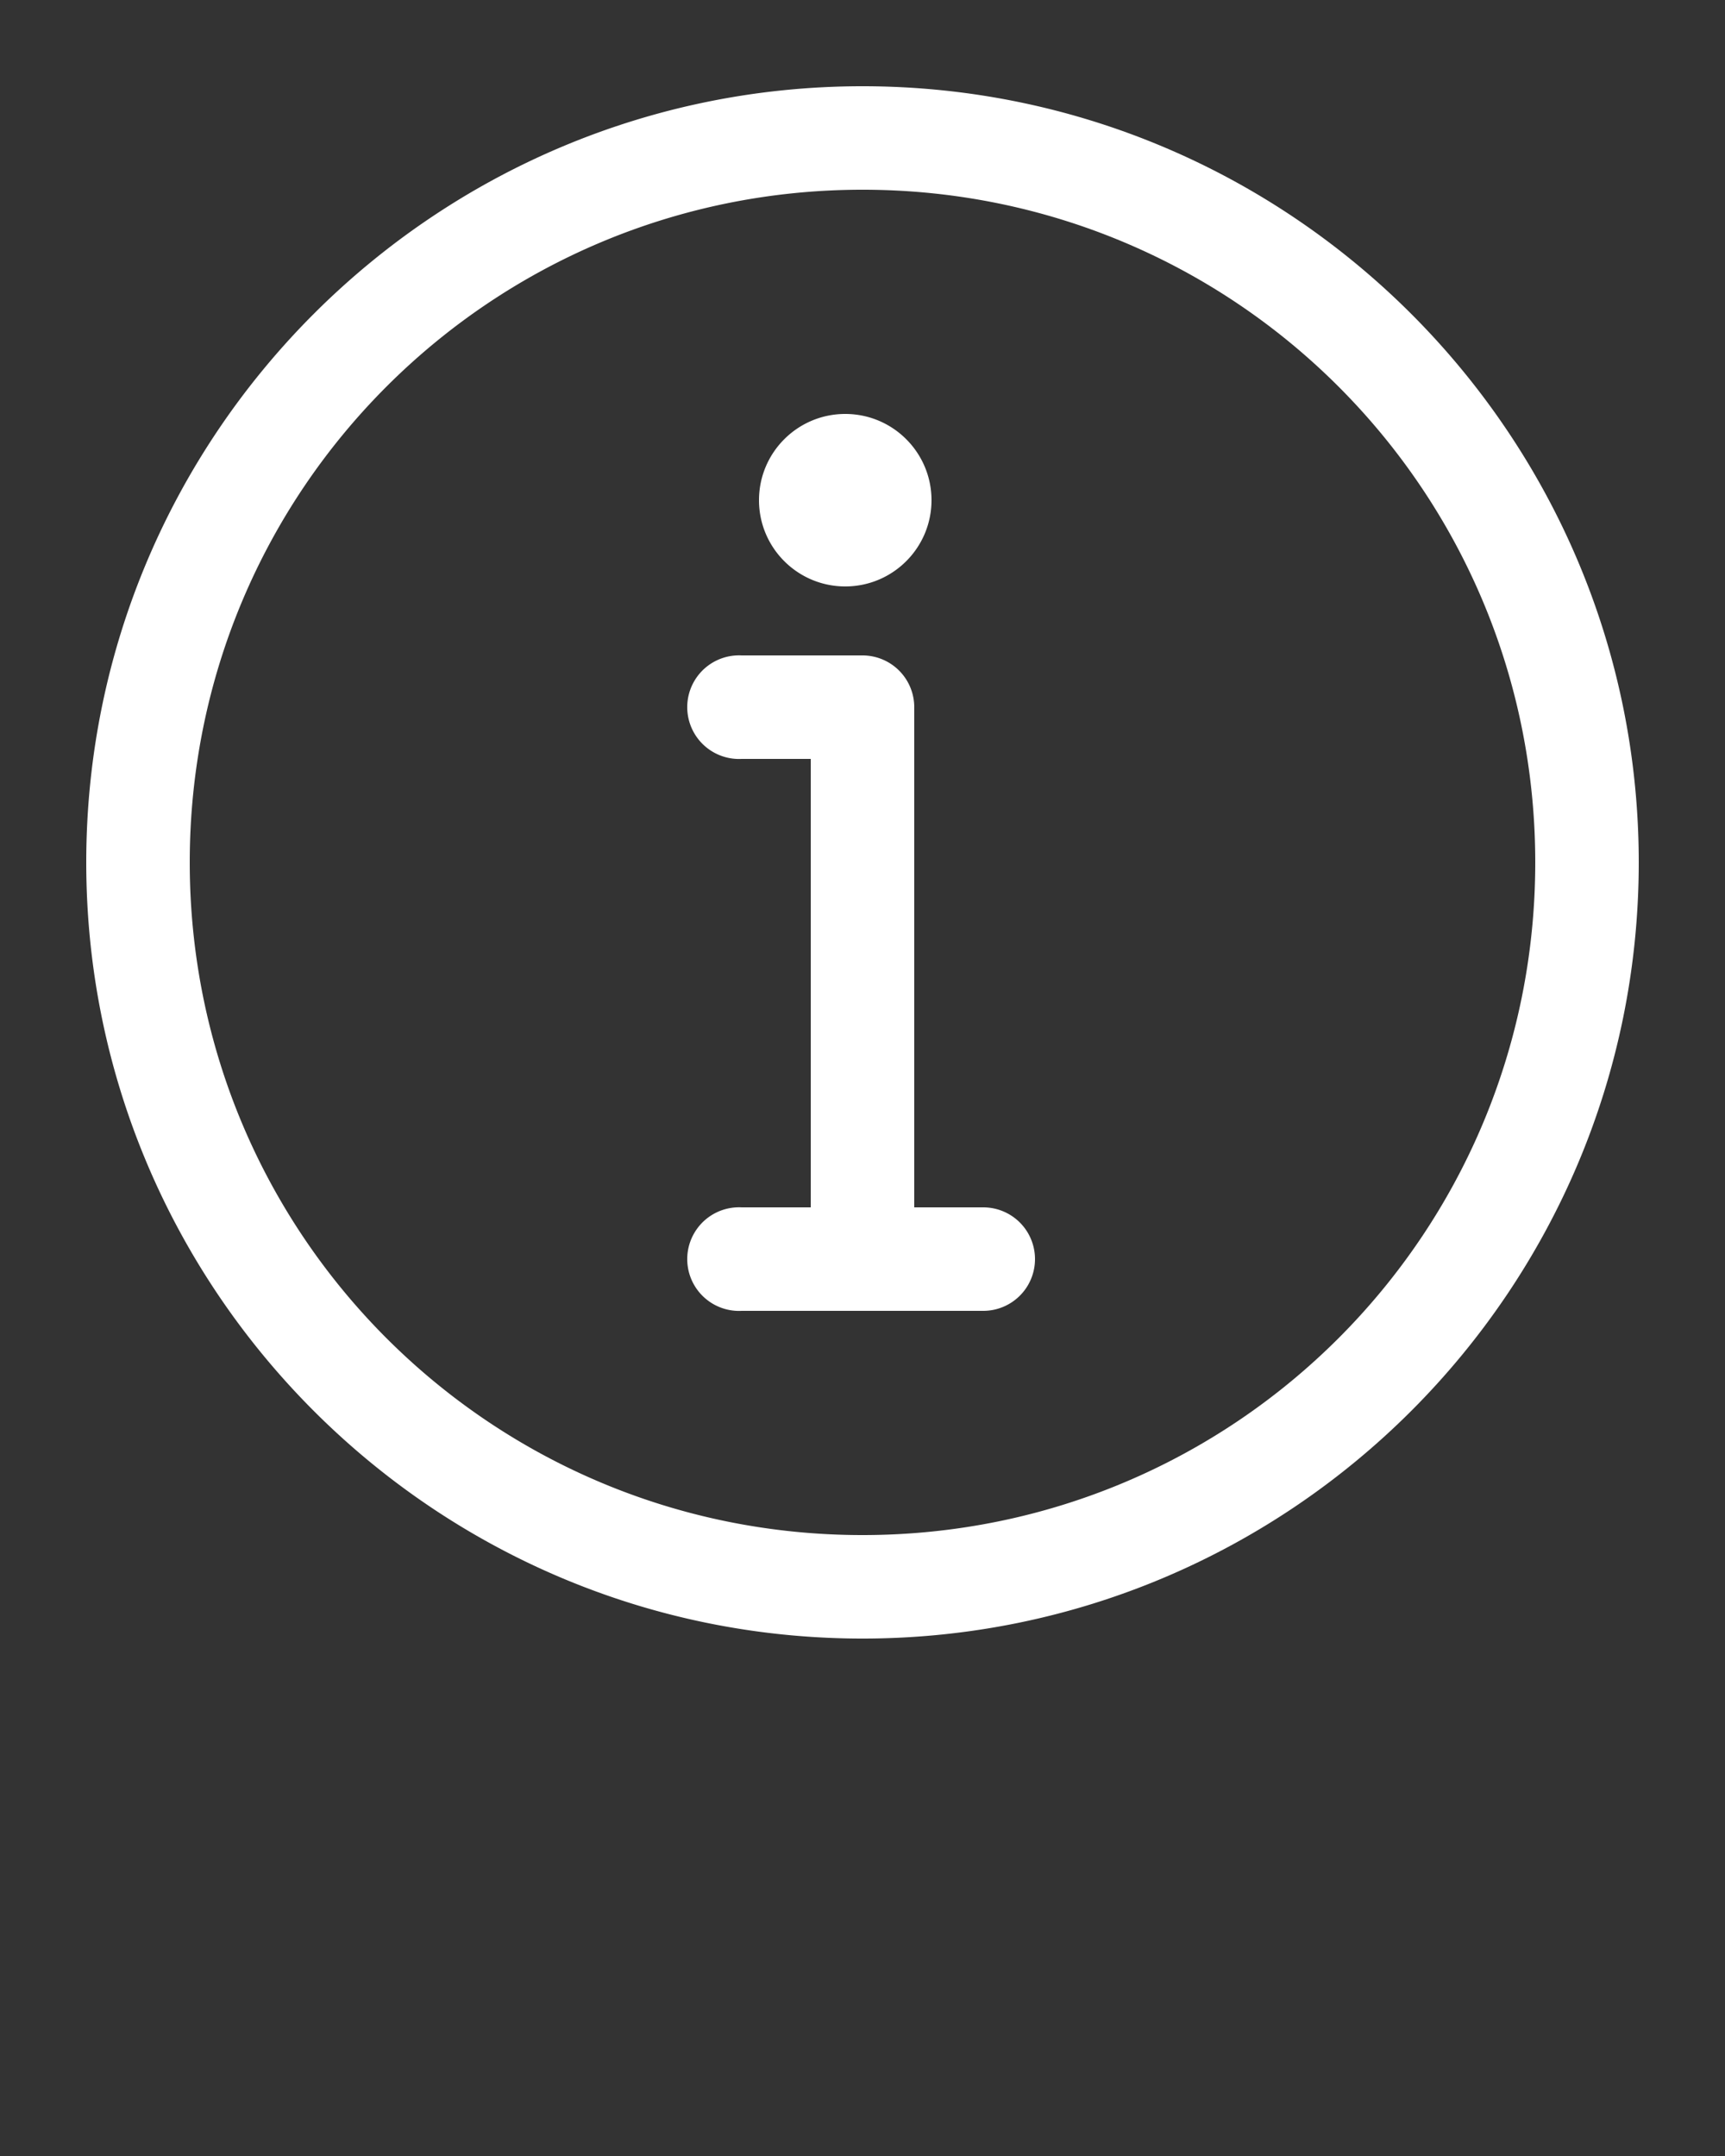
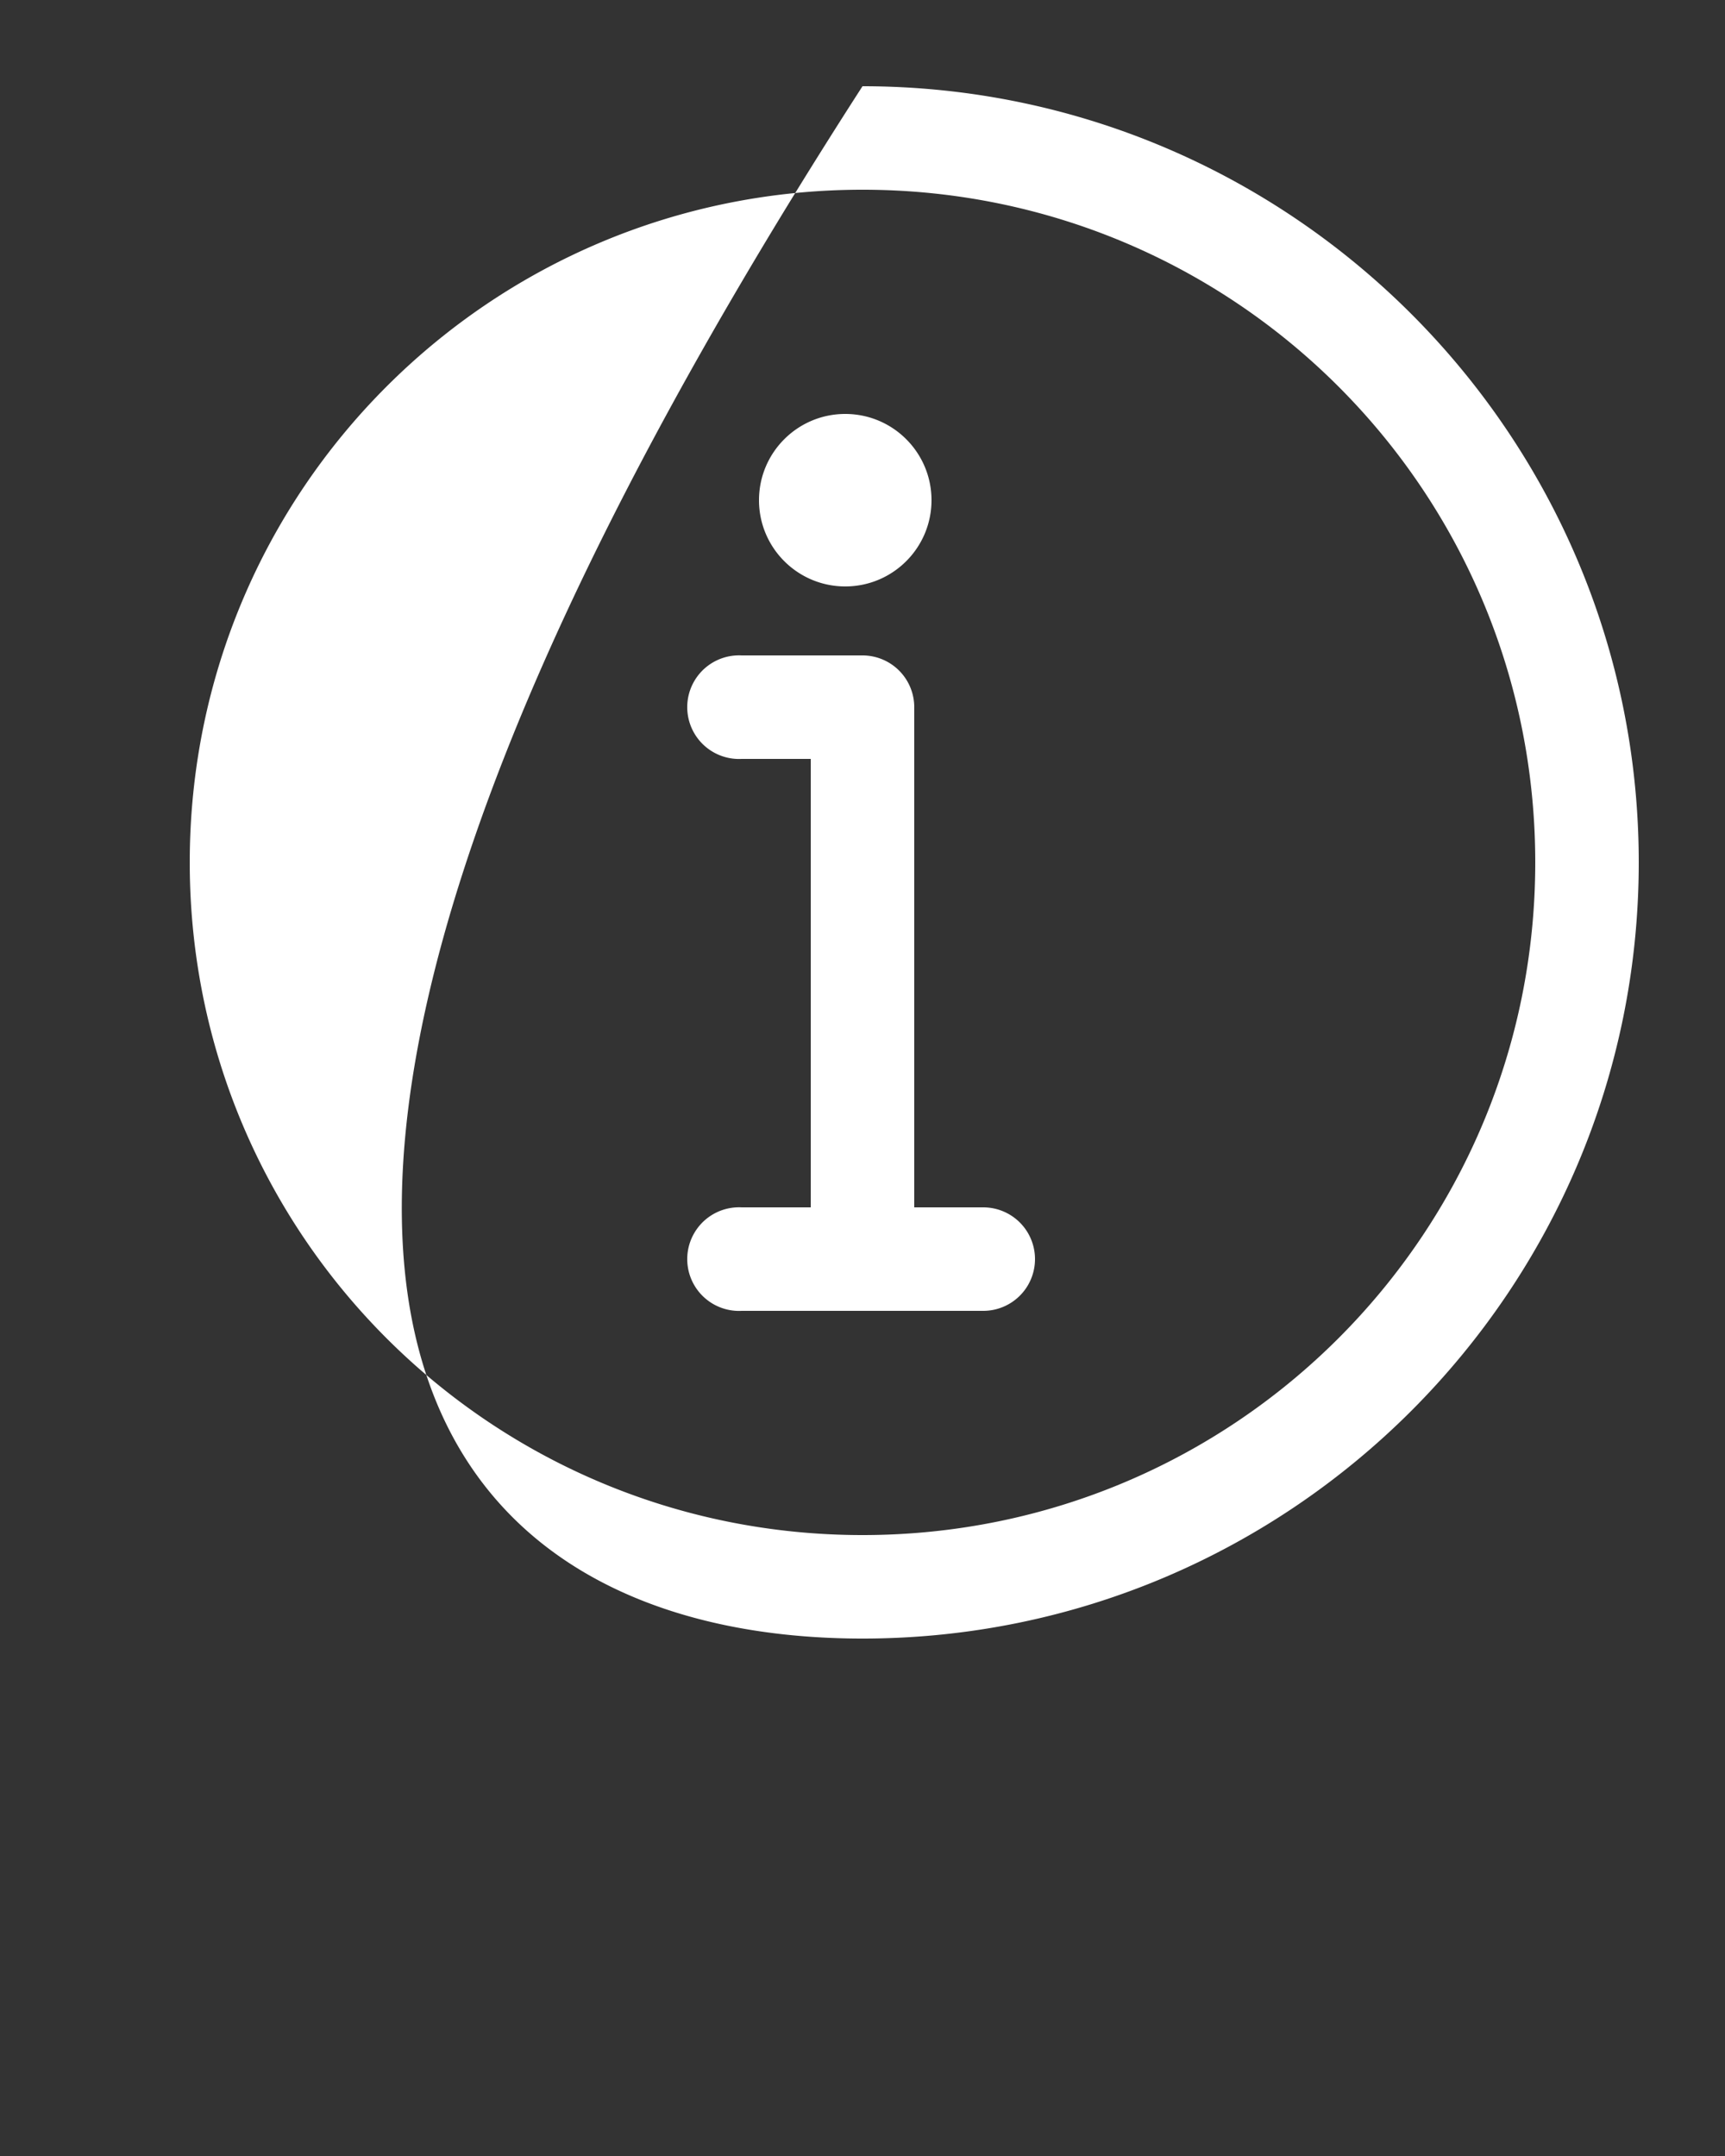
<svg xmlns="http://www.w3.org/2000/svg" version="1.1" x="0px" y="0px" viewBox="0 0 100 125">
  <rect x="0" y="0" width="100" height="125" fill="#333333" stroke="none" />
  <g transform="translate(0,-952.362)">
-     <path style="font-size:medium;font-style:normal;font-variant:normal;font-weight:normal;font-stretch:normal;text-indent:0;text-align:start;text-decoration:none;line-height:normal;letter-spacing:normal;word-spacing:normal;text-transform:none;direction:ltr;block-progression:tb;writing-mode:lr-tb;text-anchor:start;baseline-shift:baseline;opacity:1;color:#fff;fill:#fff;fill-opacity:1;stroke:none;stroke-width:10.717;marker:none;visibility:visible;display:inline;overflow:visible;enable-background:accumulate;font-family:Sans;-inkscape-font-specification:Sans" d="M 50 5 C 25.183 5 5 25.183 5 50 C 5 74.817 25.183 95 50 95 C 74.817 95 95 74.817 95 50 C 95 25.183 74.817 5 50 5 z M 50 11 C 71.575 11 89 28.425 89 50 C 89 71.575 71.575 89 50 89 C 28.425 89 11 71.575 11 50 C 11 28.425 28.425 11 50 11 z M 49 24 C 46.239 24 44 26.239 44 29 C 44 31.761 46.239 34 49 34 C 51.761 34 54 31.761 54 29 C 54 26.239 51.761 24 49 24 z M 42.688 38 A 3.004 3.004 0 1 0 43 44 L 47 44 L 47 70 L 43 70 A 3 3 0 0 0 42.688 70 A 3.004 3.004 0 1 0 43 76 L 57 76 A 3 3 0 1 0 57 70 L 53 70 L 53 41 A 3 3 0 0 0 50 38 L 43 38 A 3 3 0 0 0 42.688 38 z " transform="translate(0,952.362)" />
+     <path style="font-size:medium;font-style:normal;font-variant:normal;font-weight:normal;font-stretch:normal;text-indent:0;text-align:start;text-decoration:none;line-height:normal;letter-spacing:normal;word-spacing:normal;text-transform:none;direction:ltr;block-progression:tb;writing-mode:lr-tb;text-anchor:start;baseline-shift:baseline;opacity:1;color:#fff;fill:#fff;fill-opacity:1;stroke:none;stroke-width:10.717;marker:none;visibility:visible;display:inline;overflow:visible;enable-background:accumulate;font-family:Sans;-inkscape-font-specification:Sans" d="M 50 5 C 5 74.817 25.183 95 50 95 C 74.817 95 95 74.817 95 50 C 95 25.183 74.817 5 50 5 z M 50 11 C 71.575 11 89 28.425 89 50 C 89 71.575 71.575 89 50 89 C 28.425 89 11 71.575 11 50 C 11 28.425 28.425 11 50 11 z M 49 24 C 46.239 24 44 26.239 44 29 C 44 31.761 46.239 34 49 34 C 51.761 34 54 31.761 54 29 C 54 26.239 51.761 24 49 24 z M 42.688 38 A 3.004 3.004 0 1 0 43 44 L 47 44 L 47 70 L 43 70 A 3 3 0 0 0 42.688 70 A 3.004 3.004 0 1 0 43 76 L 57 76 A 3 3 0 1 0 57 70 L 53 70 L 53 41 A 3 3 0 0 0 50 38 L 43 38 A 3 3 0 0 0 42.688 38 z " transform="translate(0,952.362)" />
  </g>
</svg>